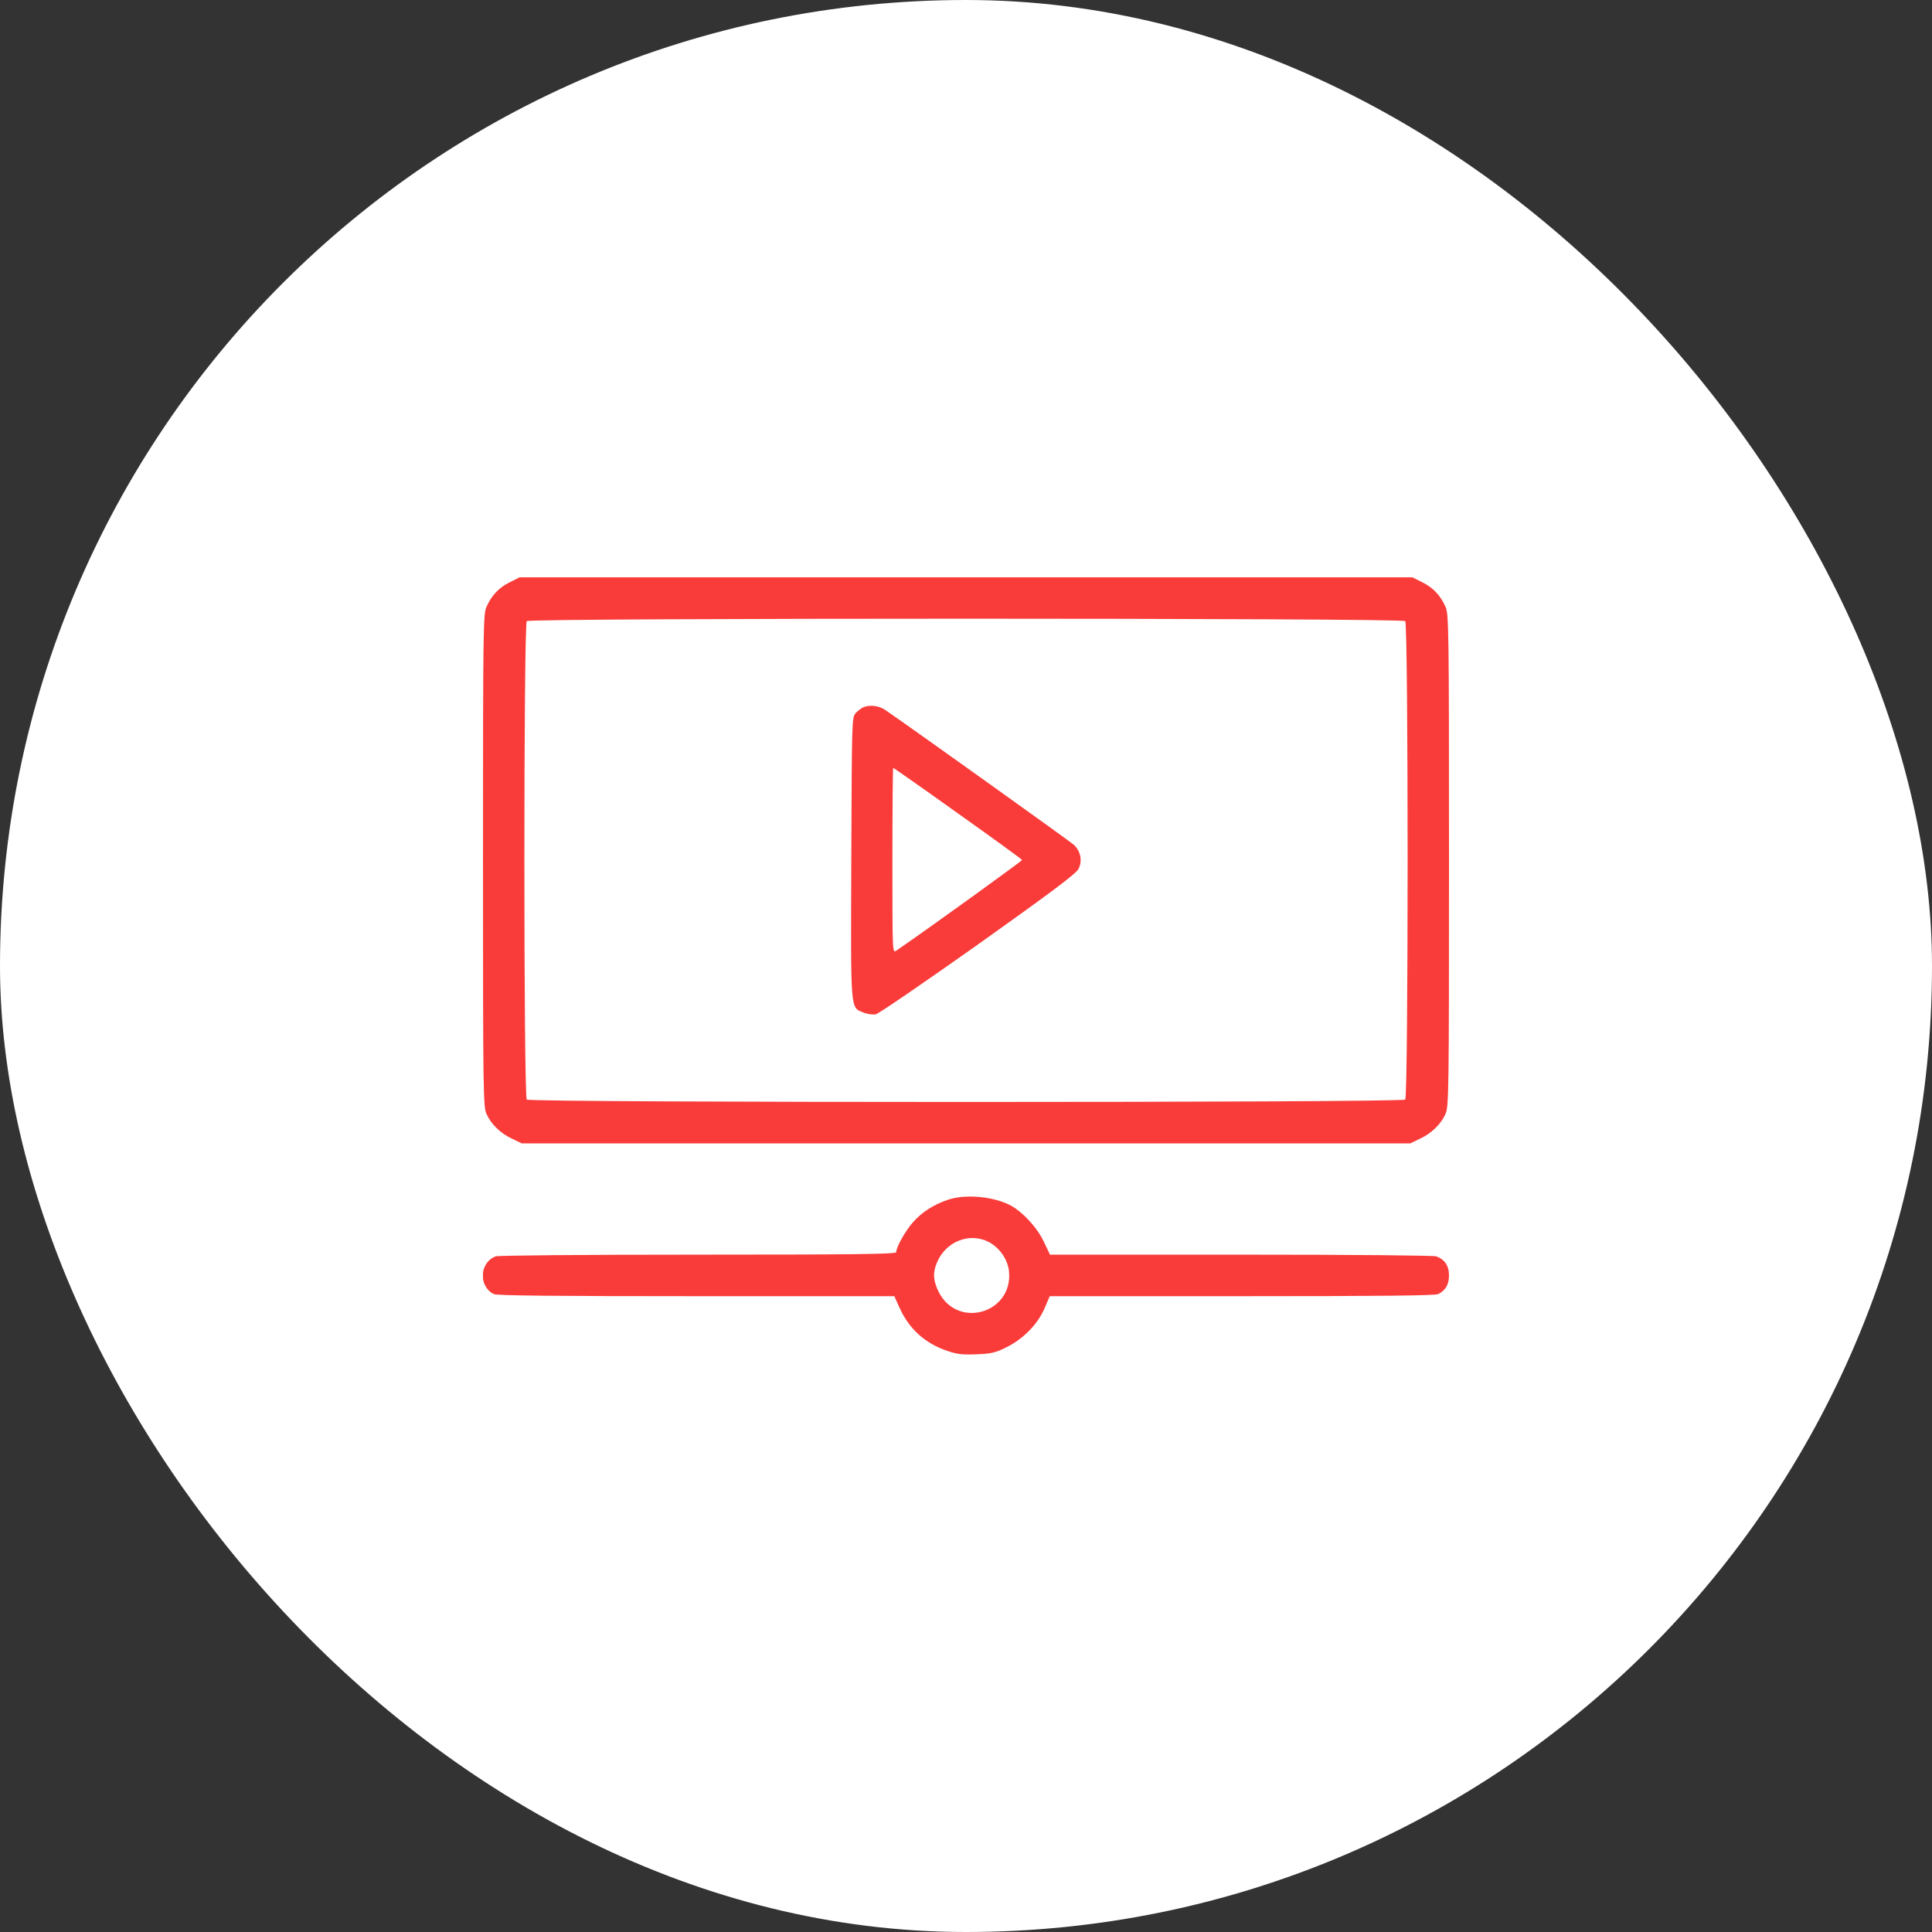
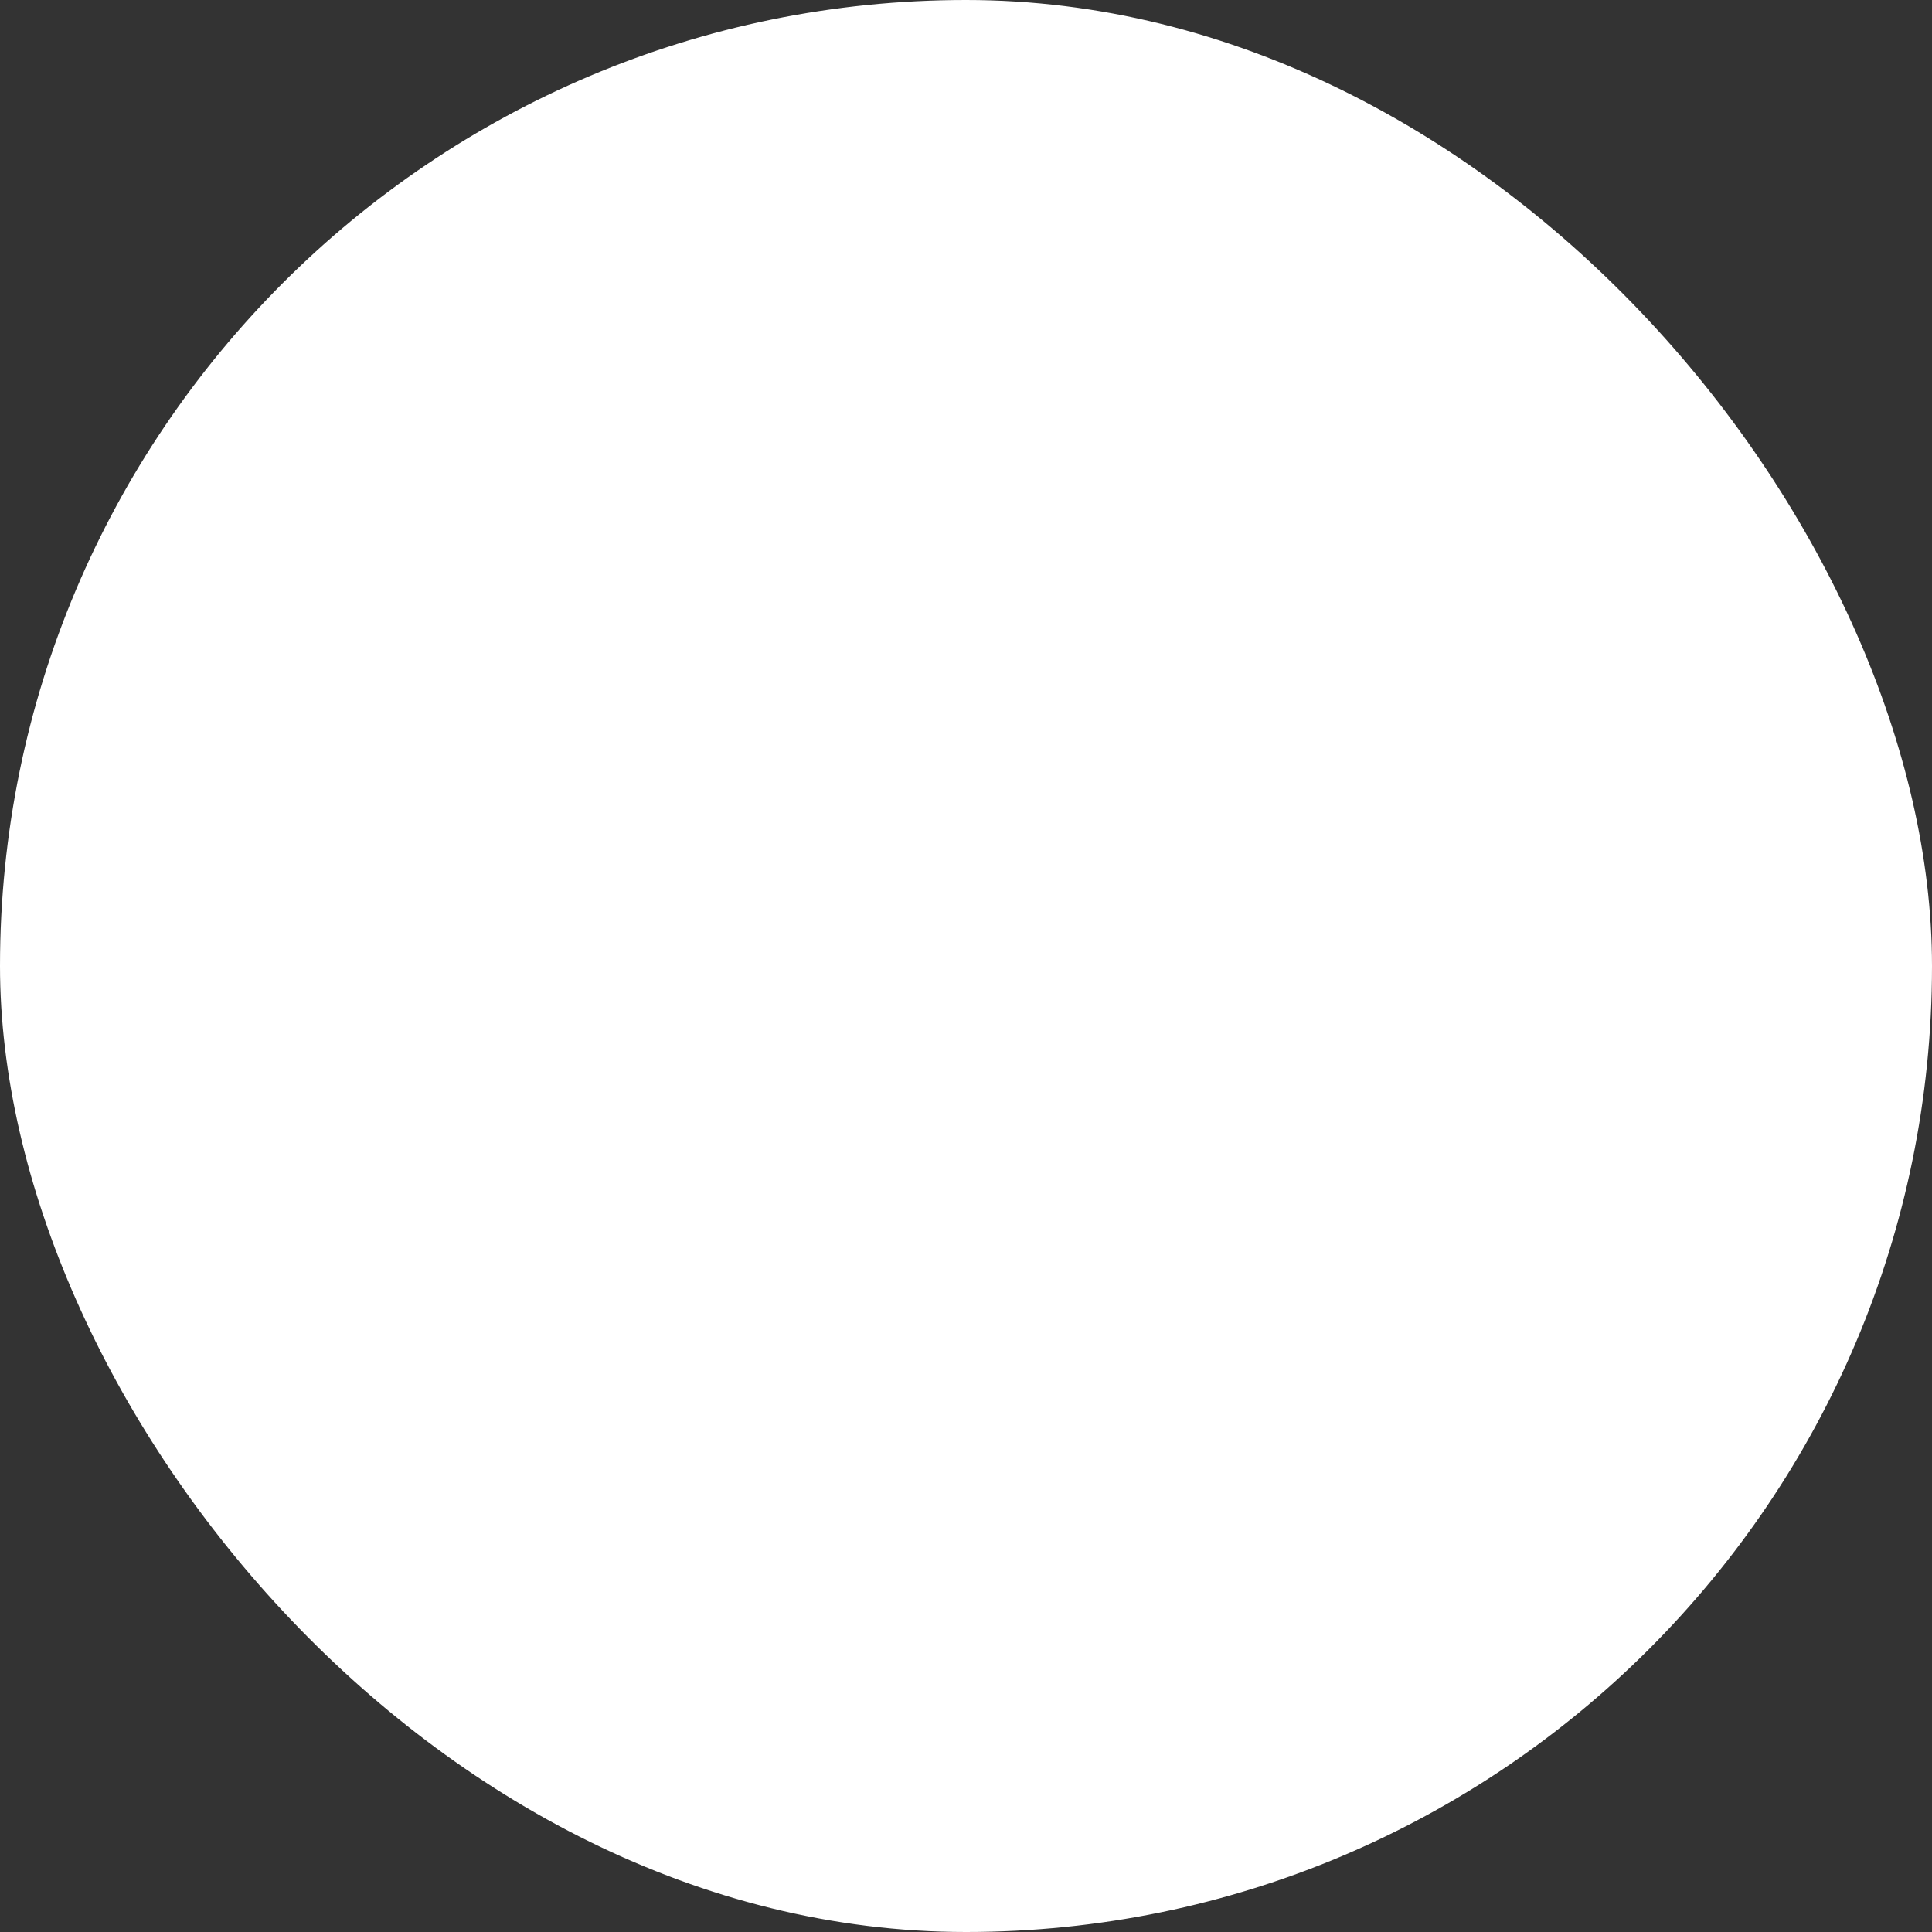
<svg xmlns="http://www.w3.org/2000/svg" width="100" height="100" viewBox="0 0 100 100" fill="none">
  <rect x="0" y="0" width="100" height="100" fill="#333333" stroke="none" />
  <rect width="100" height="100" rx="50" fill="white" />
  <g clip-path="url(#clip0_50_1120)">
-     <path d="M26.387 30.137C25.83 30.41 25.449 30.811 25.186 31.396C25.01 31.768 25 32.402 25 44.531C25 56.67 25.01 57.295 25.186 57.666C25.42 58.193 25.918 58.672 26.514 58.945L27.002 59.18H50H72.998L73.486 58.945C74.082 58.672 74.58 58.193 74.814 57.666C74.99 57.295 75 56.67 75 44.531C75 32.402 74.99 31.768 74.814 31.396C74.551 30.811 74.17 30.41 73.613 30.137L73.106 29.883H50H26.895L26.387 30.137ZM72.734 32.148C72.9 32.315 72.9 56.748 72.734 56.914C72.568 57.08 27.432 57.08 27.266 56.914C27.1 56.748 27.1 32.315 27.266 32.148C27.432 31.982 72.568 31.982 72.734 32.148Z" fill="#F93C39" />
    <path d="M44.678 36.611C44.57 36.66 44.395 36.797 44.287 36.914C44.092 37.129 44.092 37.285 44.063 44.395C44.033 52.5 44.004 52.119 44.697 52.412C44.893 52.49 45.176 52.529 45.332 52.5C45.479 52.471 47.871 50.83 50.645 48.867C54.512 46.113 55.723 45.205 55.83 44.961C56.035 44.551 55.928 44.053 55.586 43.73C55.371 43.535 47.08 37.607 45.82 36.748C45.479 36.523 45.039 36.465 44.678 36.611ZM49.58 42.1C51.397 43.389 52.891 44.473 52.901 44.512C52.91 44.56 48.096 48.037 46.387 49.209C46.191 49.336 46.191 49.326 46.191 44.541C46.191 41.904 46.211 39.746 46.23 39.746C46.26 39.746 47.764 40.801 49.58 42.1Z" fill="#F93C39" />
    <path d="M49.062 62.1C48.32 62.353 47.724 62.734 47.266 63.252C46.865 63.701 46.387 64.551 46.387 64.814C46.387 64.912 44.267 64.941 36.142 64.941C29.99 64.941 25.791 64.981 25.654 65.029C24.814 65.352 24.756 66.572 25.557 66.982C25.713 67.061 28.662 67.09 36.025 67.09H46.289L46.572 67.715C47.06 68.789 47.891 69.541 49.033 69.922C49.541 70.098 49.824 70.127 50.547 70.098C51.309 70.068 51.523 70.019 52.09 69.736C52.959 69.307 53.701 68.555 54.062 67.725L54.336 67.09H64.287C71.416 67.09 74.287 67.061 74.443 66.982C74.824 66.787 75 66.484 75 66.006C75 65.527 74.785 65.195 74.346 65.029C74.209 64.981 70.146 64.941 64.228 64.941H54.346L54.033 64.277C53.74 63.652 53.145 62.959 52.549 62.539C51.728 61.963 50.068 61.758 49.062 62.1ZM51.182 64.287C51.758 64.6 52.158 65.186 52.227 65.811C52.432 67.978 49.56 68.809 48.584 66.865C48.301 66.289 48.271 65.869 48.496 65.352C48.945 64.258 50.185 63.77 51.182 64.287Z" fill="#F93C39" />
  </g>
  <defs>
    <clipPath id="clip0_50_1120">
-       <rect width="50" height="50" fill="white" transform="translate(25 25)" />
-     </clipPath>
+       </clipPath>
  </defs>
</svg>